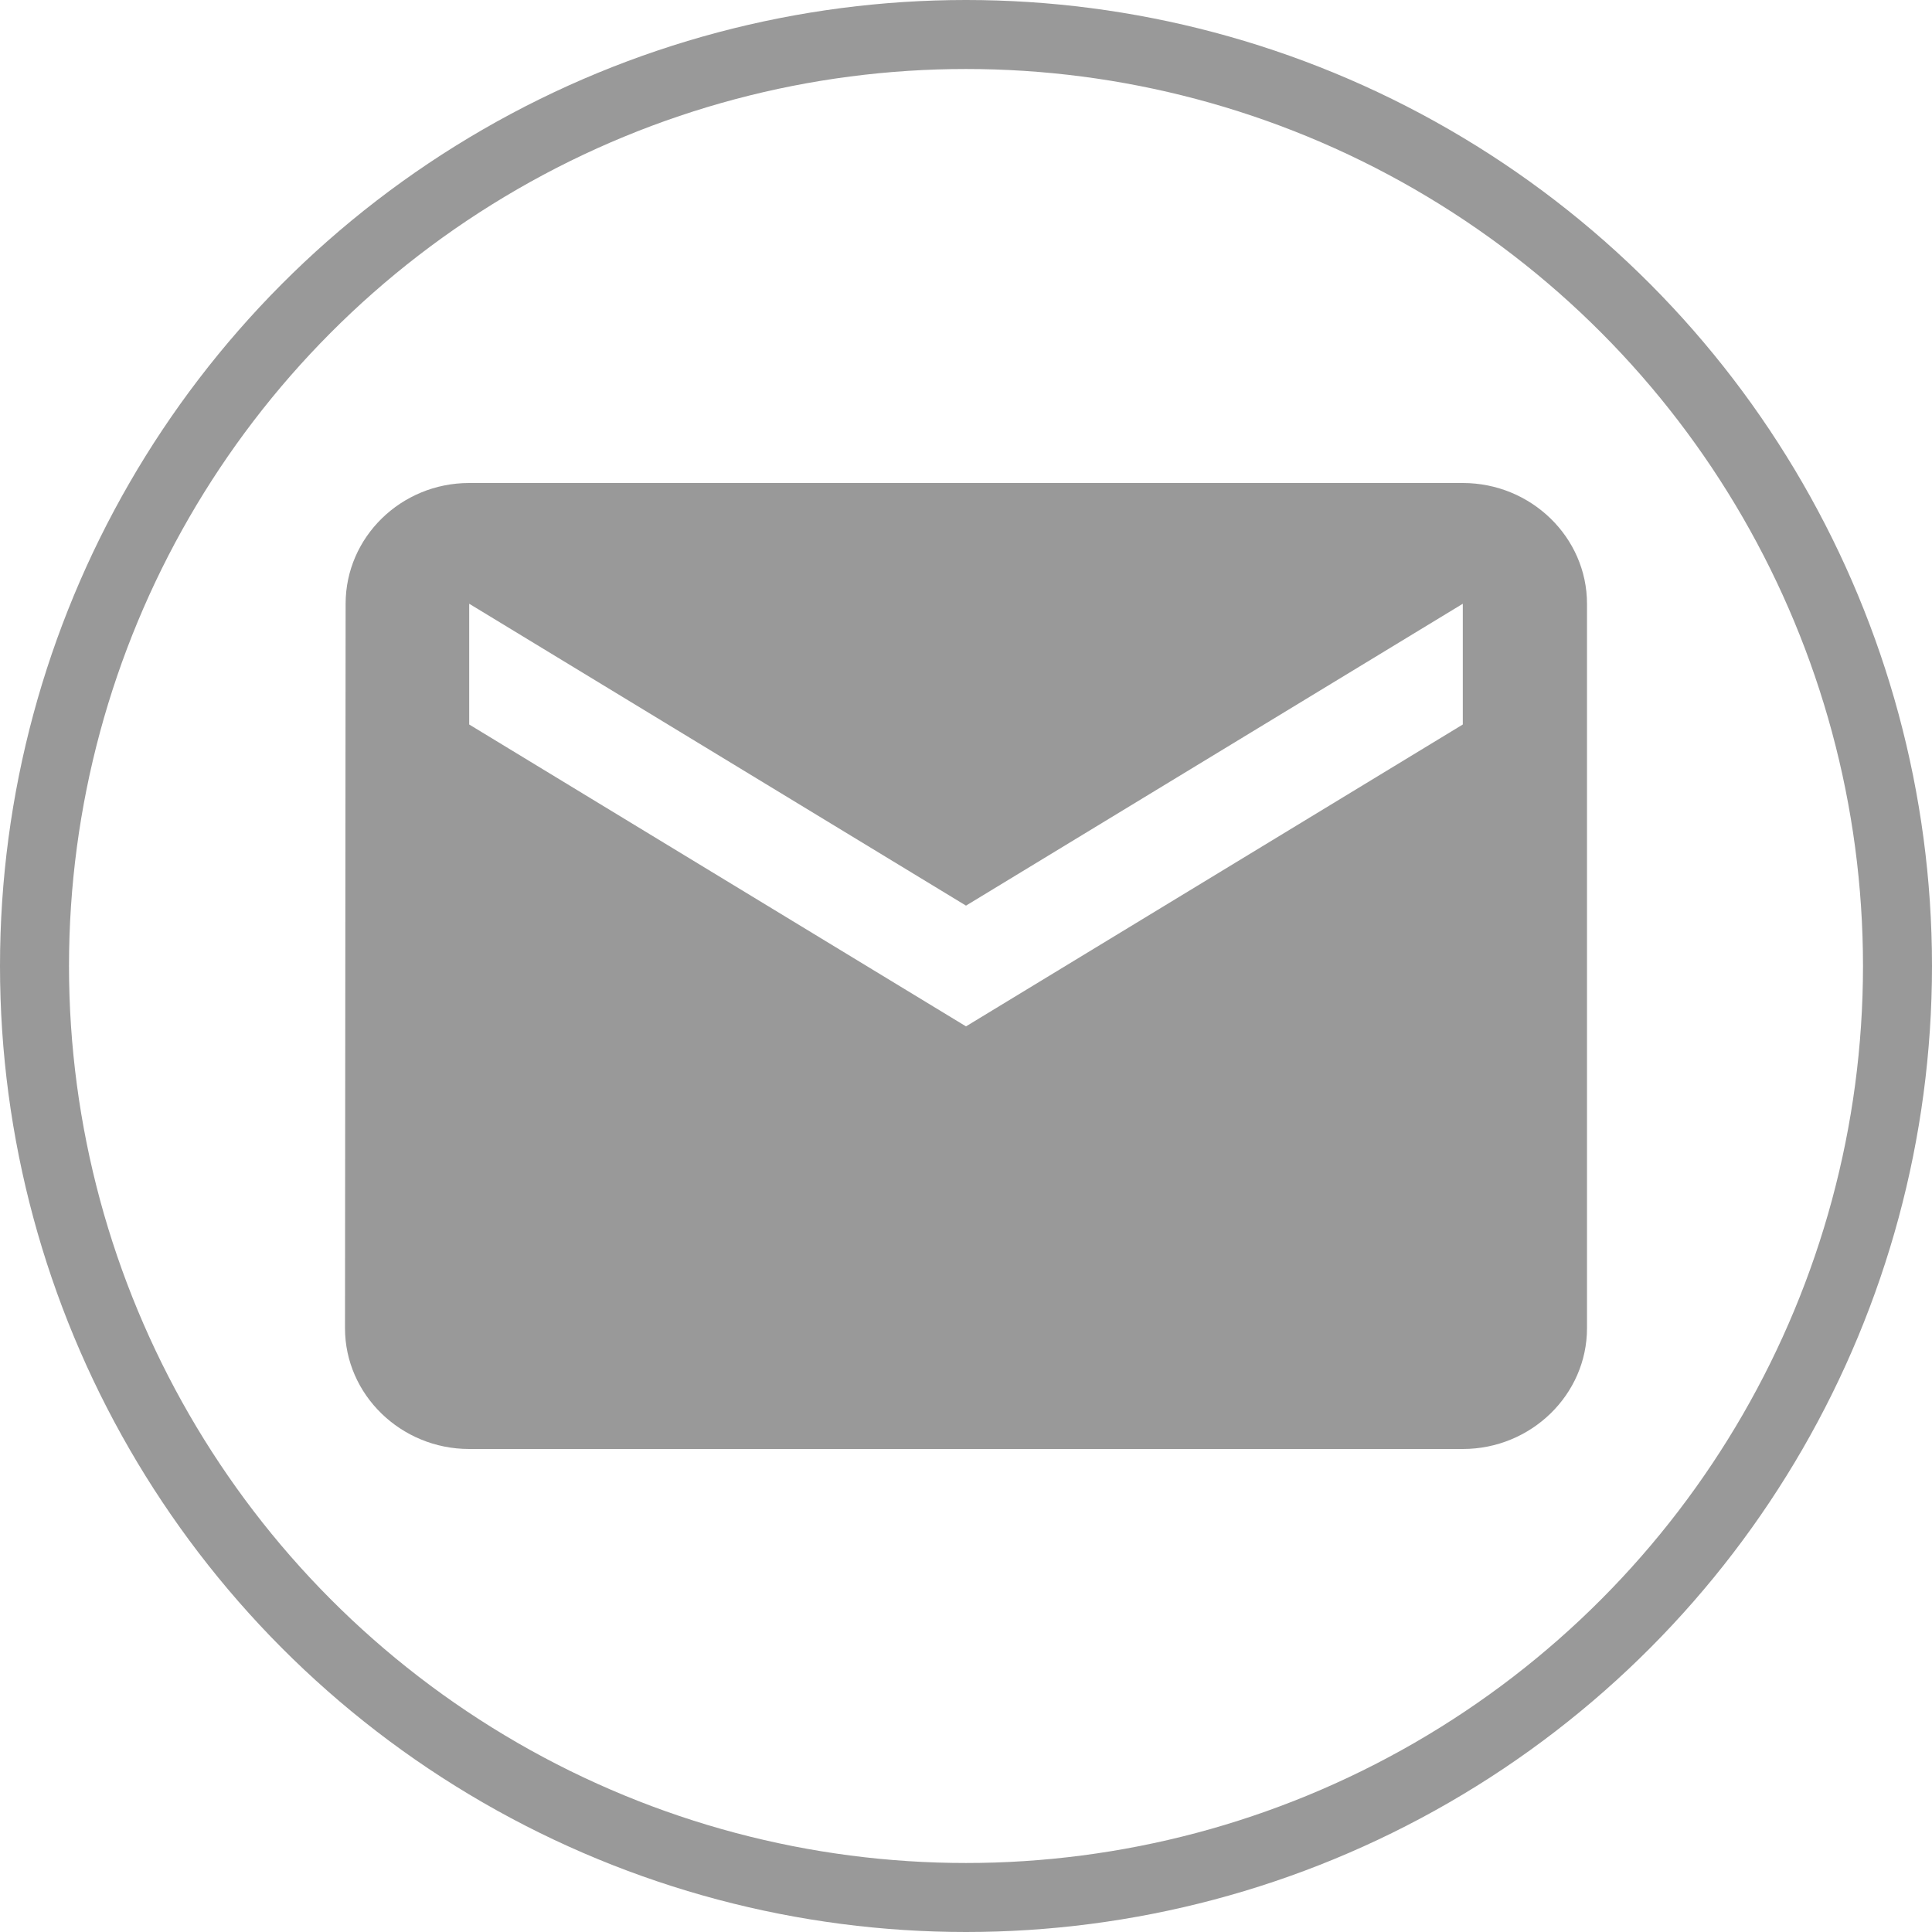
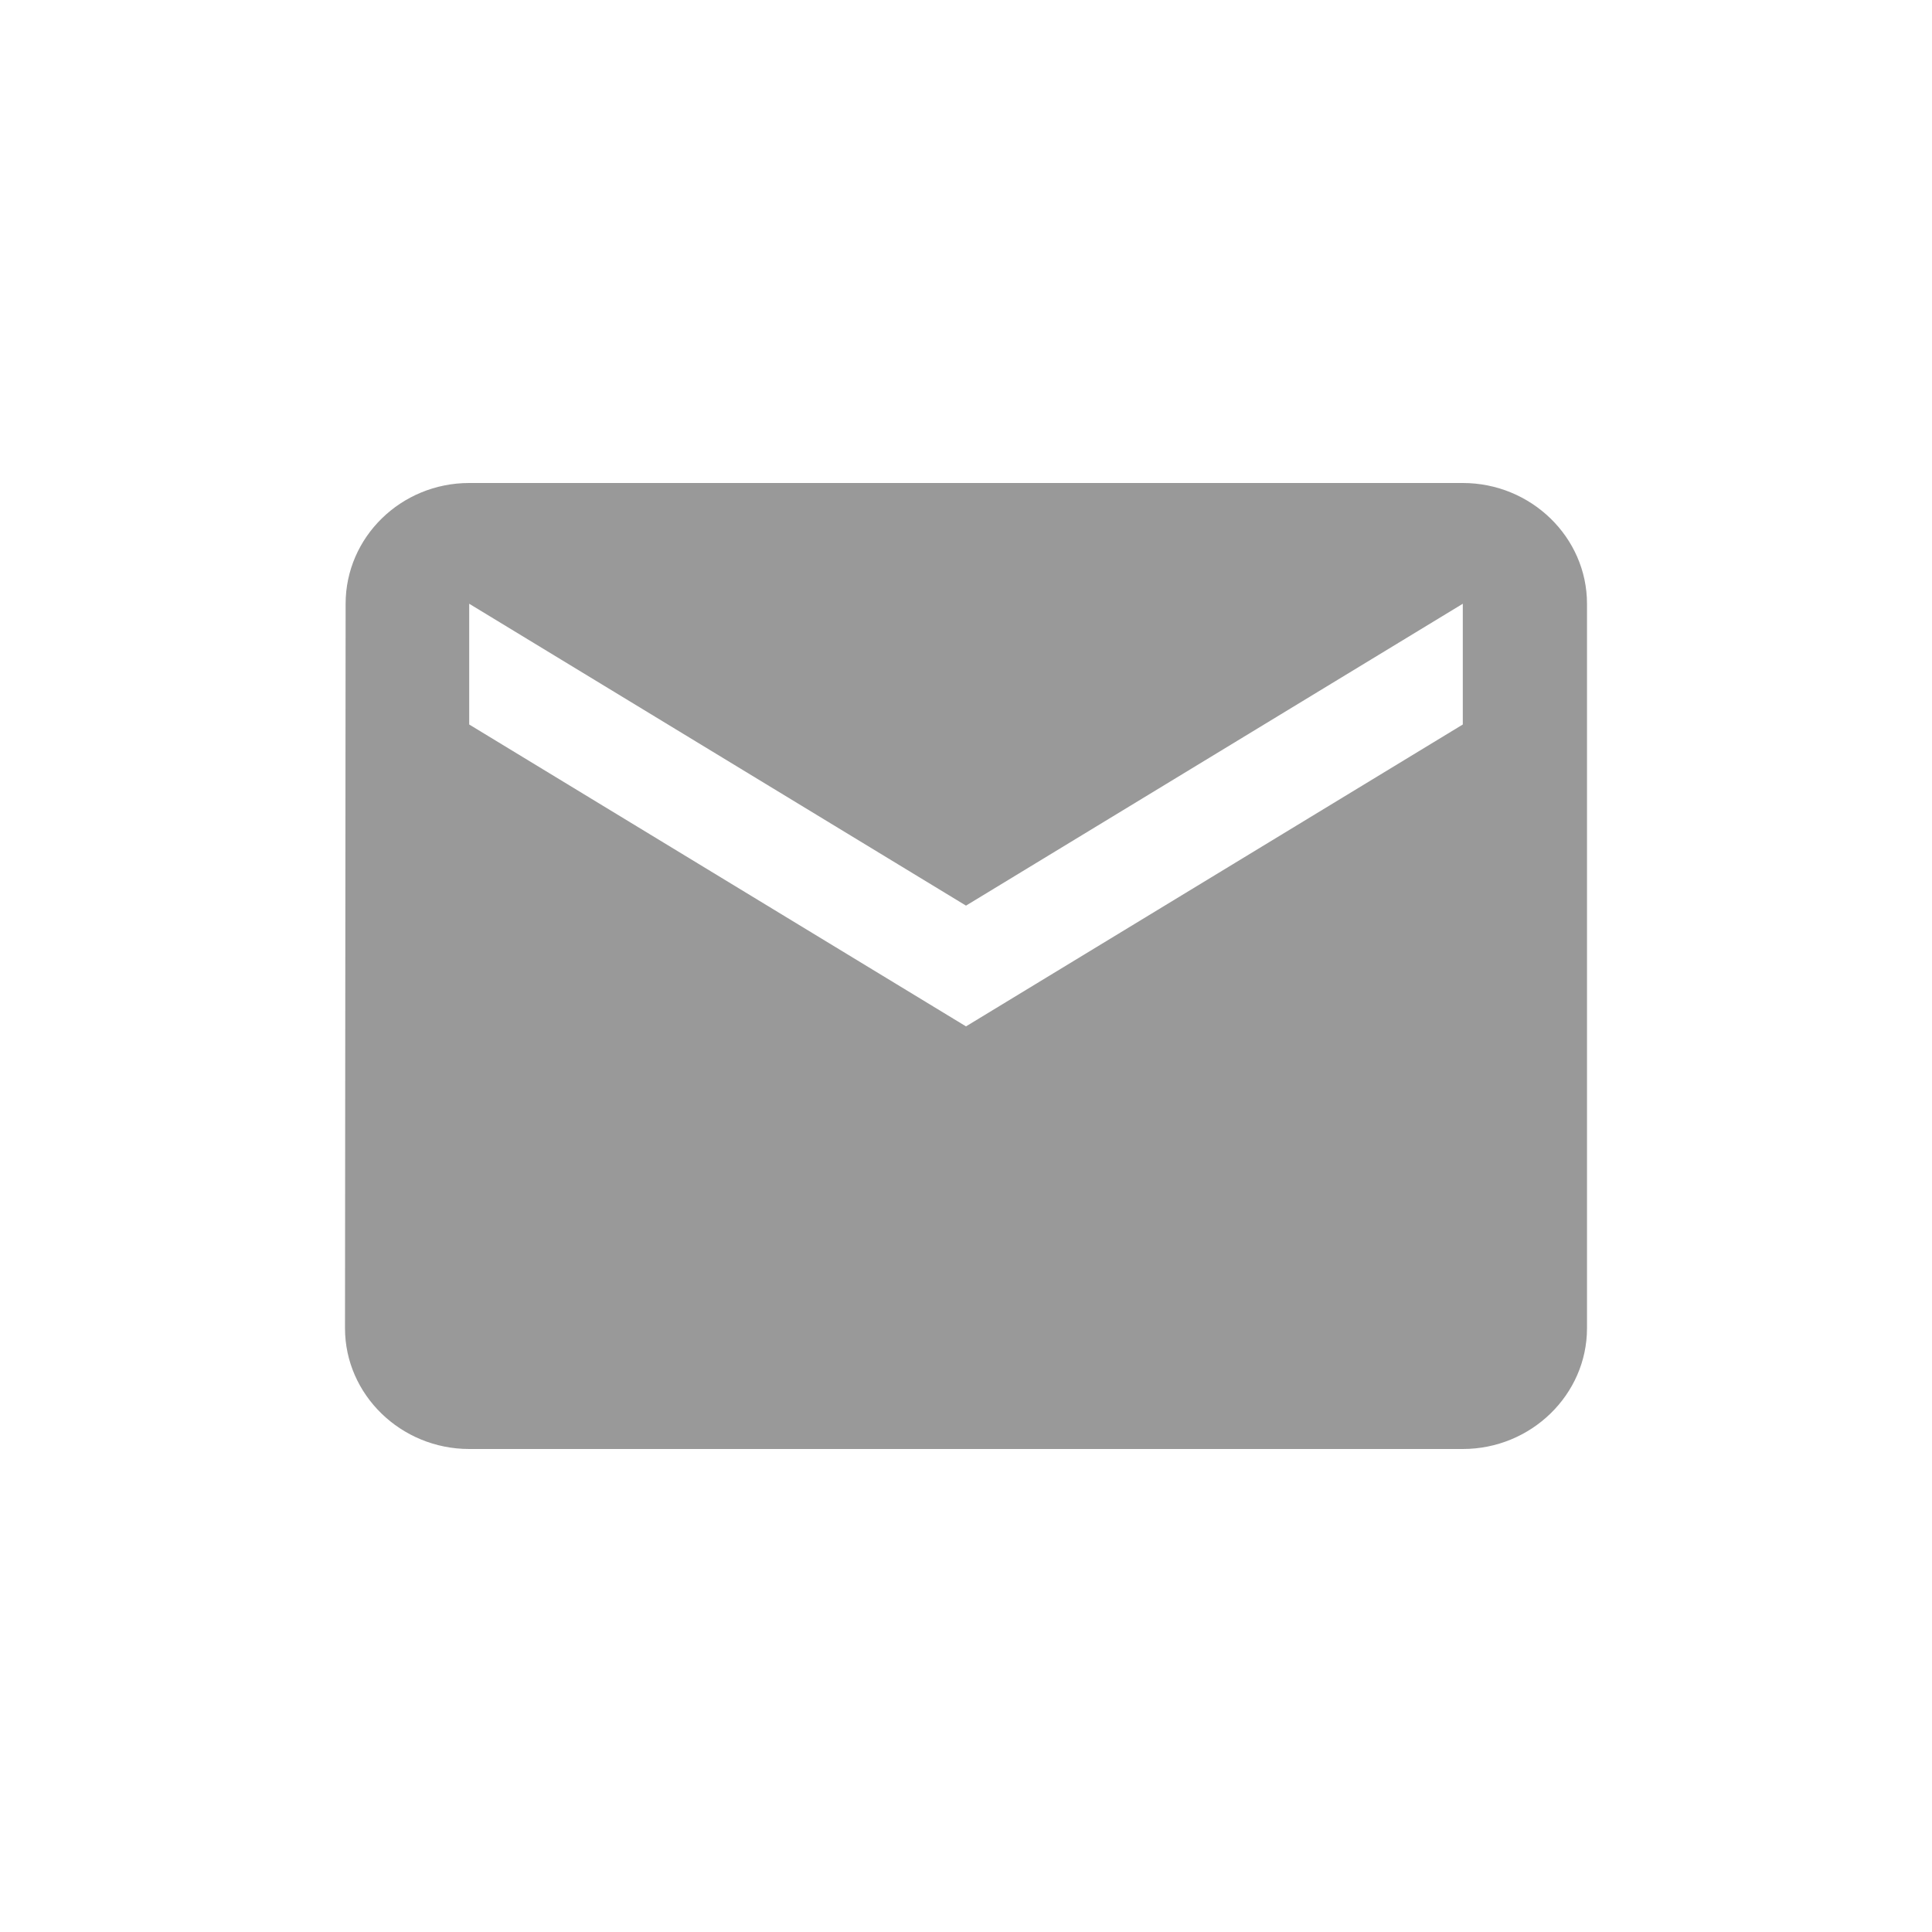
<svg xmlns="http://www.w3.org/2000/svg" width="28px" height="28px" viewBox="0 0 28 28" version="1.1">
  <title>Group 4</title>
  <g id="Desktop-Design" stroke="none" strokeWidth="1" fill="none" fill-rule="evenodd">
    <g id="Blog---Details" transform="translate(-64, -691)">
      <g id="Social" transform="translate(64, 562)">
        <g id="Group-4" transform="translate(0, 129)">
-           <circle id="Oval-" stroke="#999999" cx="14" cy="14" r="13.5" />
-           <path d="M21.2,7 L6.8,7 C5.81,7 5.009,7.787 5.009,8.75 L5,19.25 C5,20.212 5.81,21 6.8,21 L21.2,21 C22.19,21 23,20.212 23,19.25 L23,8.75 C23,7.787 22.19,7 21.2,7 L21.2,7 Z M21.2,10.5 L14,14.875 L6.8,10.5 L6.8,8.75 L14,13.125 L21.2,8.75 L21.2,10.5 L21.2,10.5 Z" id="Fill-161" fill="#999999" />
+           <path d="M21.2,7 L6.8,7 C5.81,7 5.009,7.787 5.009,8.75 L5,19.25 C5,20.212 5.81,21 6.8,21 L21.2,21 C22.19,21 23,20.212 23,19.25 L23,8.75 C23,7.787 22.19,7 21.2,7 L21.2,7 Z M21.2,10.5 L14,14.875 L6.8,10.5 L6.8,8.75 L14,13.125 L21.2,8.75 L21.2,10.5 L21.2,10.5 " id="Fill-161" fill="#999999" />
        </g>
      </g>
    </g>
  </g>
</svg>